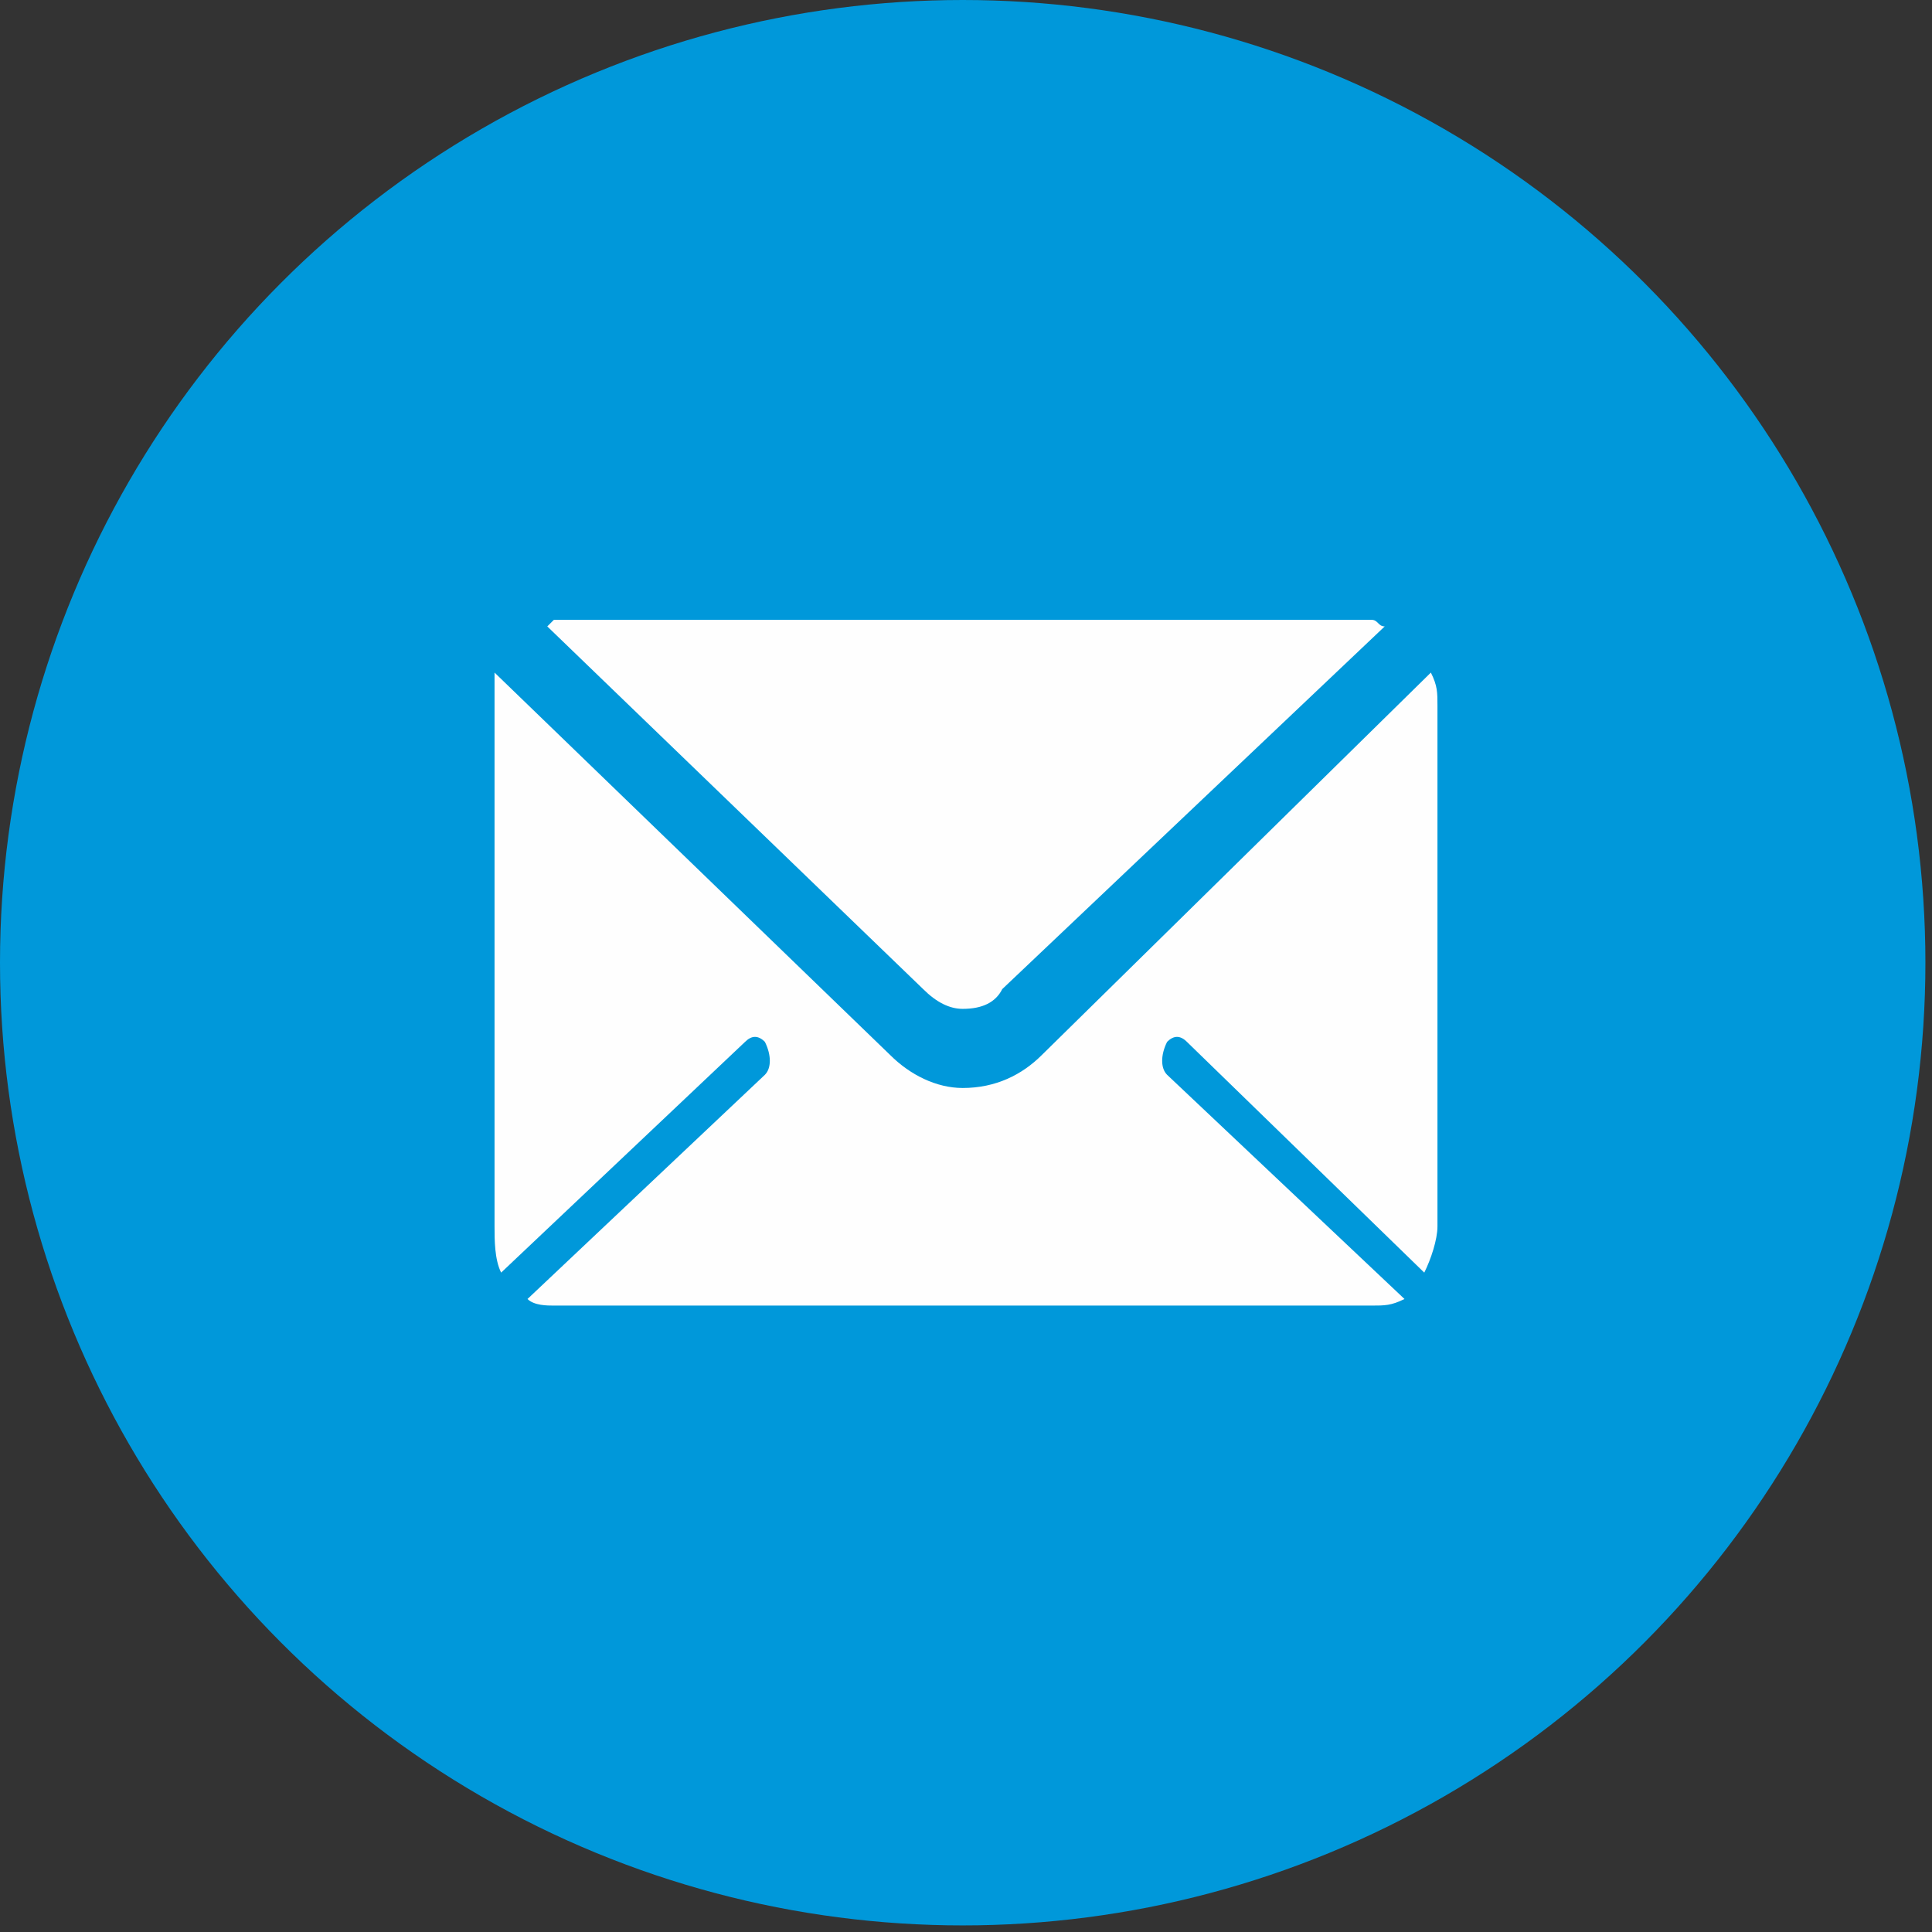
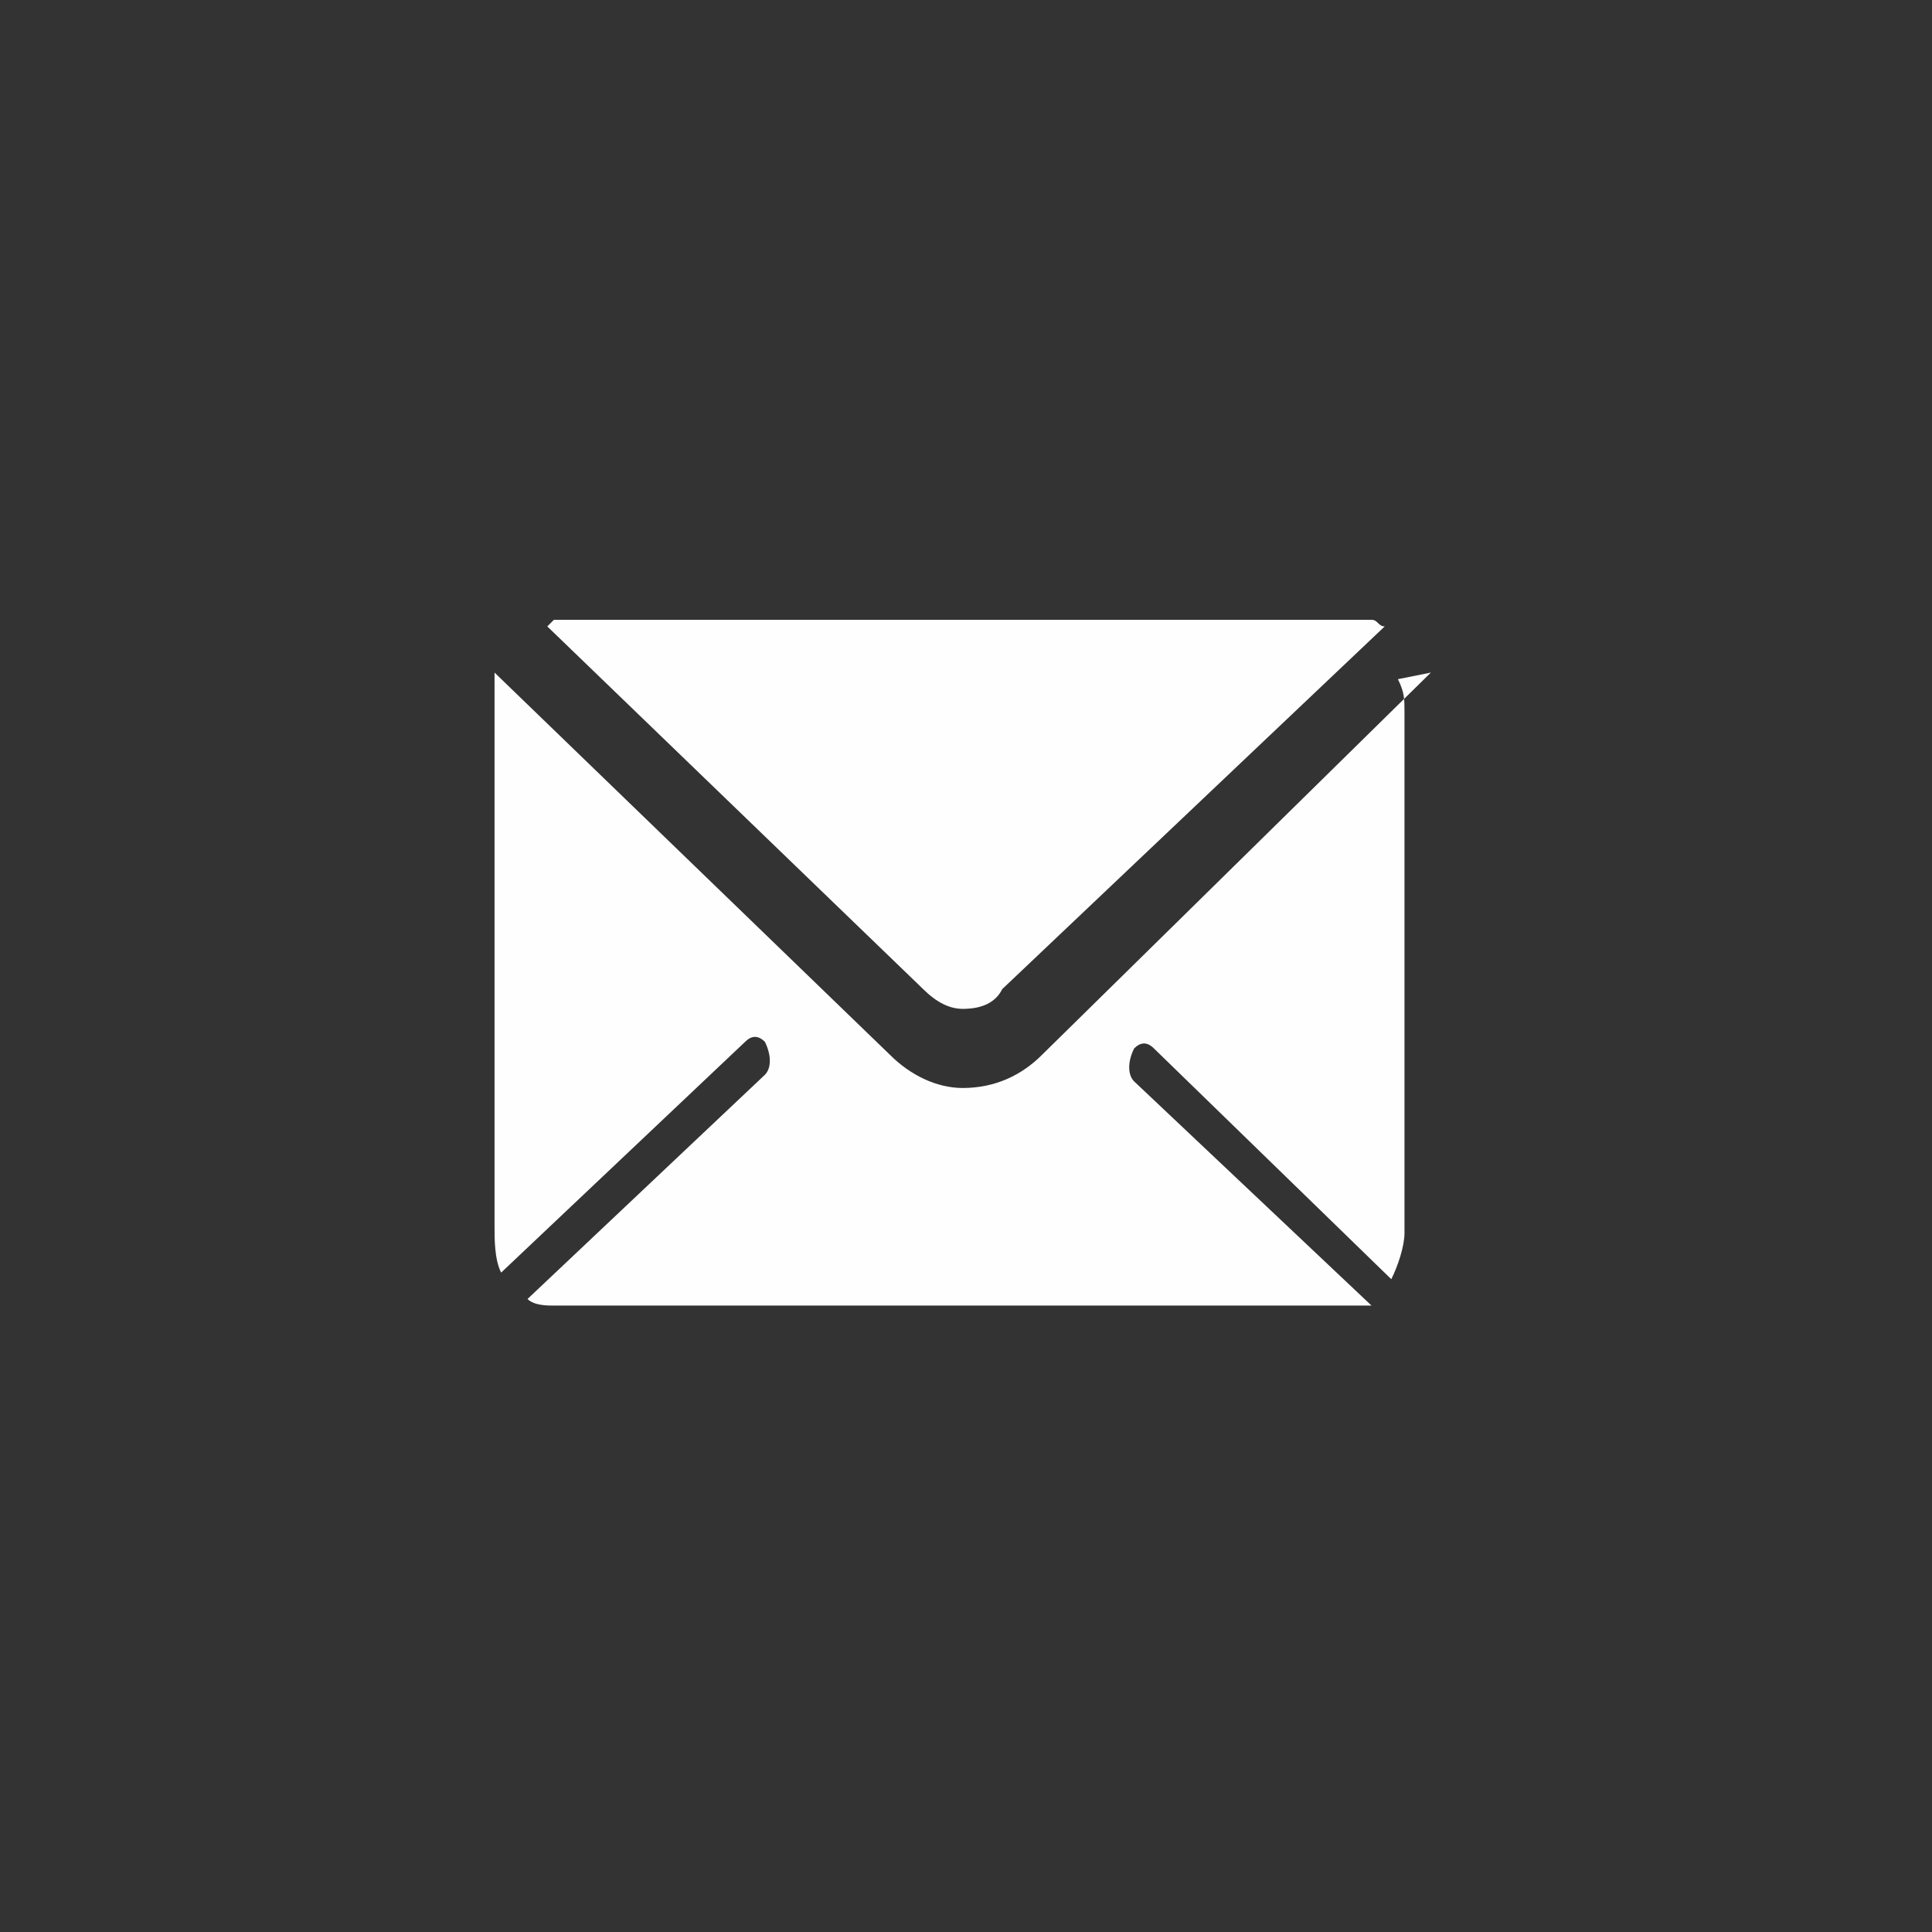
<svg xmlns="http://www.w3.org/2000/svg" xml:space="preserve" width="60px" height="60px" version="1.1" style="shape-rendering:geometricPrecision; text-rendering:geometricPrecision; image-rendering:optimizeQuality; fill-rule:evenodd; clip-rule:evenodd" viewBox="0 0 2.93 2.93">
  <rect x="0" y="0" width="2.93" height="2.93" fill="#333333" stroke="none" />
  <defs>
    <style type="text/css">
   
    .fil1 {fill:#FEFEFE}
    .fil0 {fill:#0098DA}
   
  </style>
  </defs>
  <g id="Camada_x0020_1">
-     <circle class="fil0" cx="1.46" cy="1.46" r="1.46" />
-     <path class="fil1" d="M2.17 1.02l-0.59 0.58 0 0c0,0 0,0 0,0 -0.03,0.03 -0.07,0.05 -0.12,0.05 -0.04,0 -0.08,-0.02 -0.11,-0.05 0,0 0,0 0,0l0 0 -0.6 -0.58c0,0.02 0,0.03 0,0.05l0 0.79c0,0.02 0,0.05 0.01,0.07l0.37 -0.35c0.01,-0.01 0.02,-0.01 0.03,0 0.01,0.02 0.01,0.04 0,0.05l-0.36 0.34c0.01,0.01 0.03,0.01 0.04,0.01l1.24 0c0.02,0 0.03,0 0.05,-0.01l-0.36 -0.34c-0.01,-0.01 -0.01,-0.03 0,-0.05 0.01,-0.01 0.02,-0.01 0.03,0l0.36 0.35c0.01,-0.02 0.02,-0.05 0.02,-0.07l0 -0.11 0 -0.68c0,-0.02 0,-0.03 -0.01,-0.05zm-0.07 -0.07c-0.01,0 -0.01,-0.01 -0.02,-0.01l-0.61 0 -0.63 0c0,0 -0.01,0.01 -0.01,0.01l0.57 0.55c0,0 0,0 0,0 0.02,0.02 0.04,0.03 0.06,0.03 0.03,0 0.05,-0.01 0.06,-0.03l0.58 -0.55z" />
+     <path class="fil1" d="M2.17 1.02l-0.59 0.58 0 0c0,0 0,0 0,0 -0.03,0.03 -0.07,0.05 -0.12,0.05 -0.04,0 -0.08,-0.02 -0.11,-0.05 0,0 0,0 0,0l0 0 -0.6 -0.58c0,0.02 0,0.03 0,0.05l0 0.79c0,0.02 0,0.05 0.01,0.07l0.37 -0.35c0.01,-0.01 0.02,-0.01 0.03,0 0.01,0.02 0.01,0.04 0,0.05l-0.36 0.34c0.01,0.01 0.03,0.01 0.04,0.01l1.24 0l-0.36 -0.34c-0.01,-0.01 -0.01,-0.03 0,-0.05 0.01,-0.01 0.02,-0.01 0.03,0l0.36 0.35c0.01,-0.02 0.02,-0.05 0.02,-0.07l0 -0.11 0 -0.68c0,-0.02 0,-0.03 -0.01,-0.05zm-0.07 -0.07c-0.01,0 -0.01,-0.01 -0.02,-0.01l-0.61 0 -0.63 0c0,0 -0.01,0.01 -0.01,0.01l0.57 0.55c0,0 0,0 0,0 0.02,0.02 0.04,0.03 0.06,0.03 0.03,0 0.05,-0.01 0.06,-0.03l0.58 -0.55z" />
  </g>
</svg>